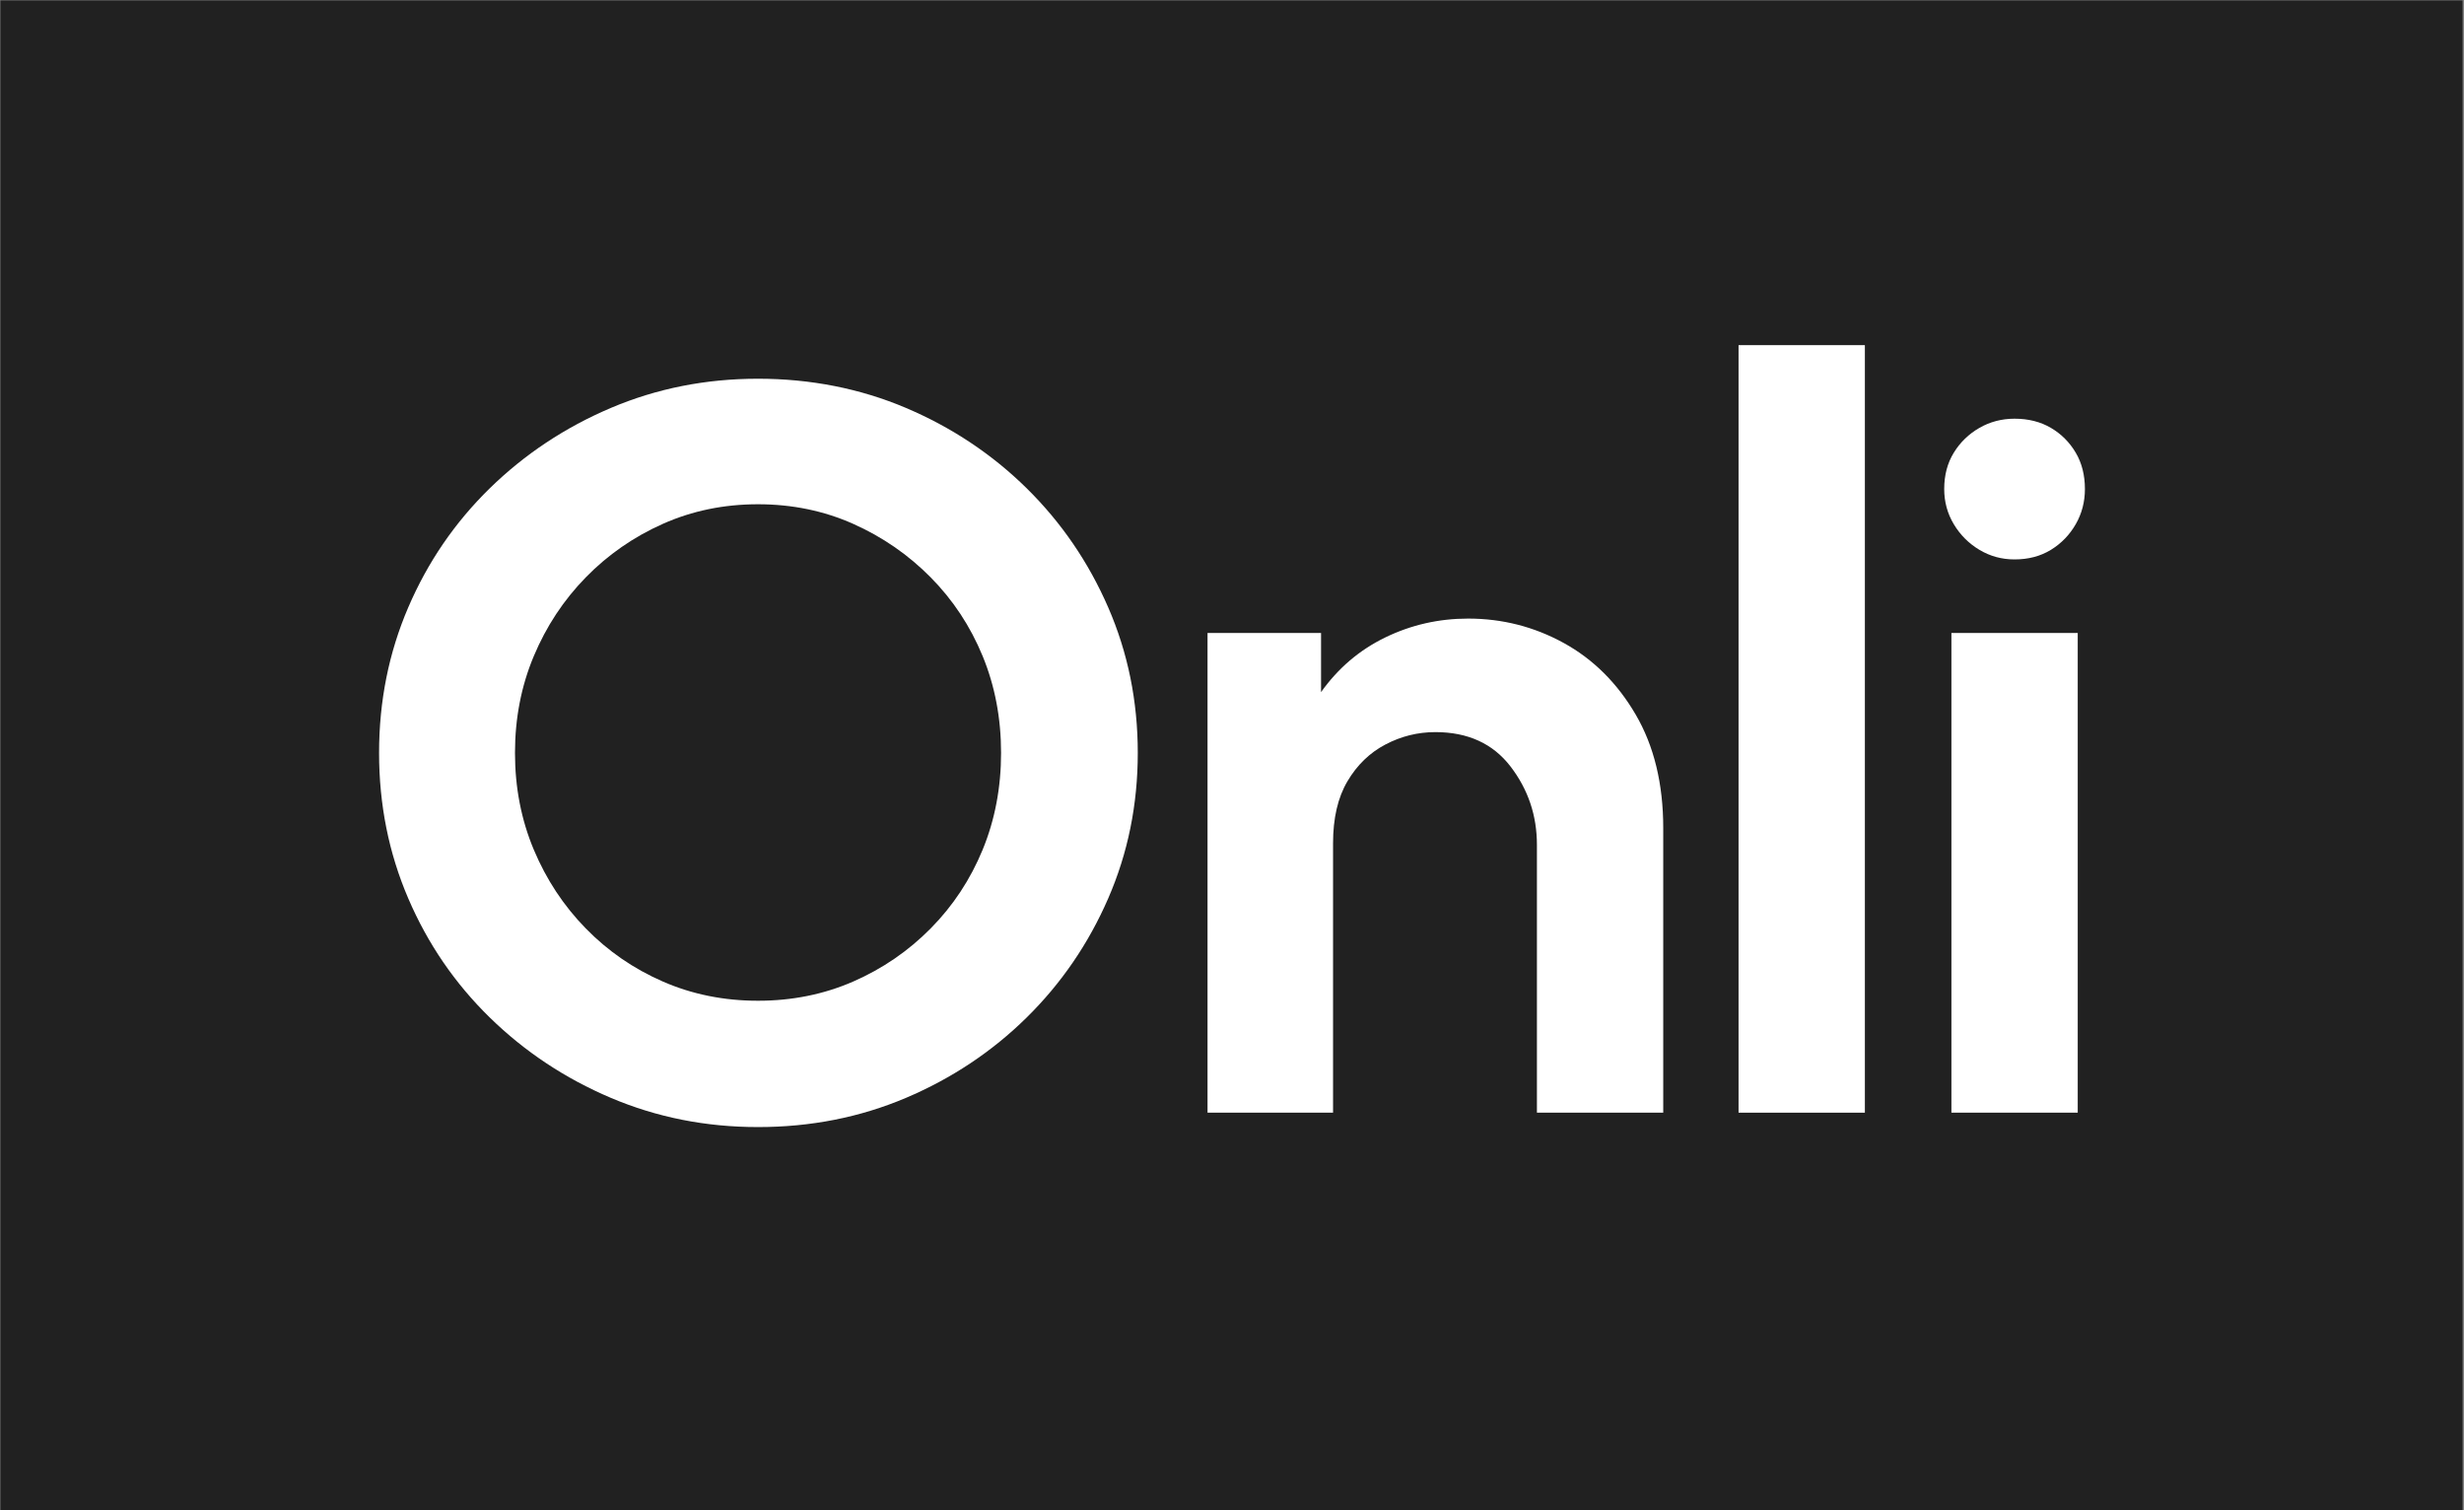
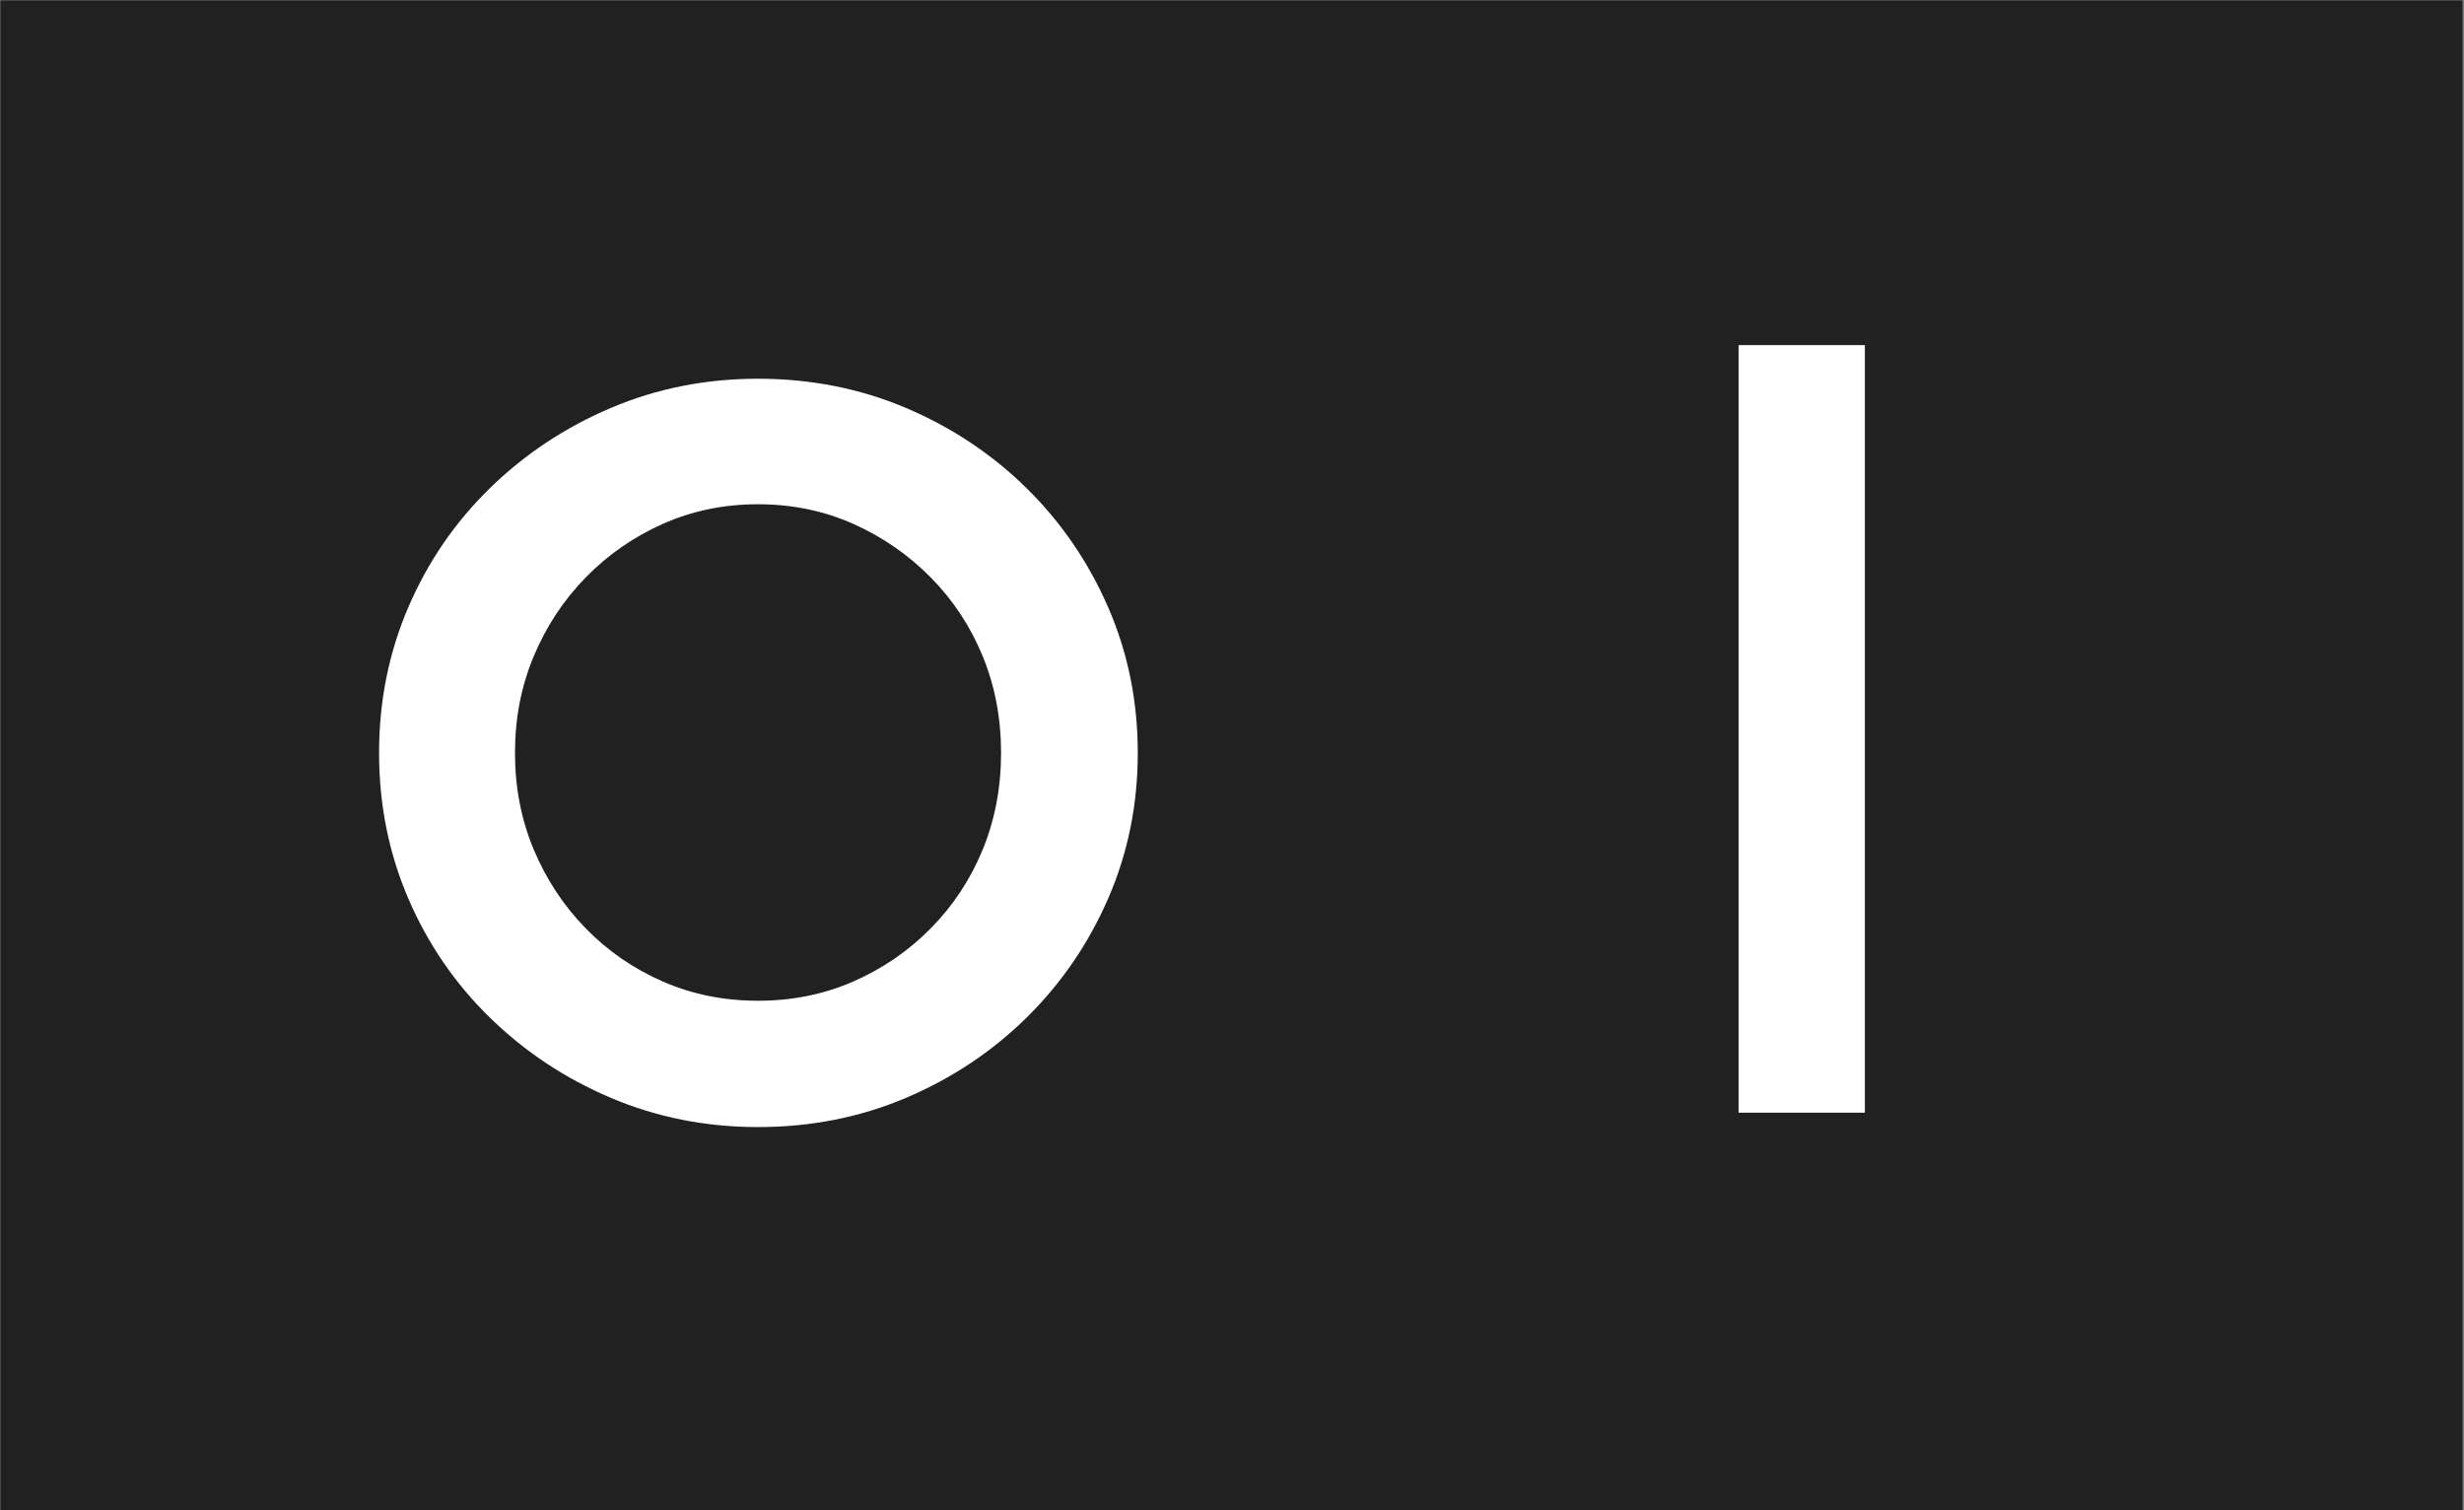
<svg xmlns="http://www.w3.org/2000/svg" id="Calque_1" data-name="Calque 1" viewBox="0 0 1920 1176.72">
  <rect x="0" y="0" width="1920" height="1176.72" fill="#808080" stroke="none" />
  <defs>
    <style>
      .cls-1 {
        fill: #212121;
      }

      .cls-2 {
        fill: #fff;
      }
    </style>
  </defs>
  <rect class="cls-1" x=".32" y=".32" width="1918.58" height="1190.24" />
  <g>
    <path class="cls-2" d="M590.67,878.2c-40.71,0-78.91-7.58-114.63-22.74-35.72-15.16-67.18-36.03-94.38-62.61-27.21-26.57-48.39-57.52-63.54-92.82-15.17-35.29-22.74-73.09-22.74-113.38s7.57-78.08,22.74-113.38c15.16-35.3,36.34-66.24,63.54-92.82,27.2-26.57,58.66-47.44,94.38-62.61,35.71-15.16,73.92-22.74,114.63-22.74s79.53,7.58,115.25,22.74c35.71,15.17,67.07,36.04,94.07,62.61,26.99,26.58,48.17,57.53,63.54,92.82,15.36,35.3,23.05,73.1,23.05,113.38s-7.69,78.09-23.05,113.38c-15.37,35.31-36.55,66.25-63.54,92.82-27,26.58-58.36,47.45-94.07,62.61-35.72,15.16-74.13,22.74-115.25,22.74ZM590.67,779.77c26.57,0,51.29-4.98,74.13-14.95,22.84-9.97,42.99-23.77,60.43-41.43,17.44-17.65,30.93-38.1,40.49-61.36,9.55-23.25,14.33-48.38,14.33-75.38s-4.78-52.12-14.33-75.38c-9.56-23.25-23.05-43.71-40.49-61.36-17.44-17.65-37.59-31.56-60.43-41.74-22.85-10.17-47.56-15.26-74.13-15.26s-51.3,5.09-74.13,15.26c-22.85,10.18-42.89,24.09-60.12,41.74-17.24,17.66-30.74,38.11-40.49,61.36-9.76,23.26-14.64,48.39-14.64,75.38s4.88,52.13,14.64,75.38c9.75,23.26,23.25,43.72,40.49,61.36,17.23,17.66,37.27,31.46,60.12,41.43,22.84,9.97,47.55,14.95,74.13,14.95Z" />
-     <path class="cls-2" d="M940.93,866.99v-373.79h88.46v46.1c13.29-18.69,30-32.91,50.15-42.67,20.14-9.75,41.63-14.64,64.48-14.64,26.57,0,51.4,6.34,74.45,19,23.05,12.67,41.74,31.26,56.07,55.76,14.33,24.51,21.49,53.99,21.49,88.46v221.78h-98.43v-208.7c0-22.84-6.85-43.19-20.56-61.05-13.71-17.85-33.23-26.79-58.56-26.79-13.71,0-26.69,3.22-38.94,9.66-12.25,6.44-22.12,15.99-29.59,28.66-7.48,12.67-11.21,28.76-11.21,48.28v209.94h-97.81Z" />
    <path class="cls-2" d="M1354.72,866.99V268.93h98.43v598.06h-98.43Z" />
-     <path class="cls-2" d="M1569.79,435.89c-9.97,0-19.11-2.49-27.41-7.48-8.31-4.98-14.95-11.62-19.93-19.94-4.98-8.3-7.48-17.44-7.48-27.41,0-10.79,2.49-20.25,7.48-28.34,4.98-8.1,11.62-14.53,19.93-19.31,8.3-4.77,17.44-7.16,27.41-7.16,10.79,0,20.25,2.39,28.35,7.16,8.1,4.78,14.53,11.21,19.31,19.31,4.77,8.1,7.16,17.55,7.16,28.34,0,9.97-2.39,19.11-7.16,27.41-4.78,8.31-11.21,14.95-19.31,19.94-8.1,4.98-17.55,7.48-28.35,7.48ZM1520.58,866.99v-373.79h98.43v373.79h-98.43Z" />
  </g>
</svg>